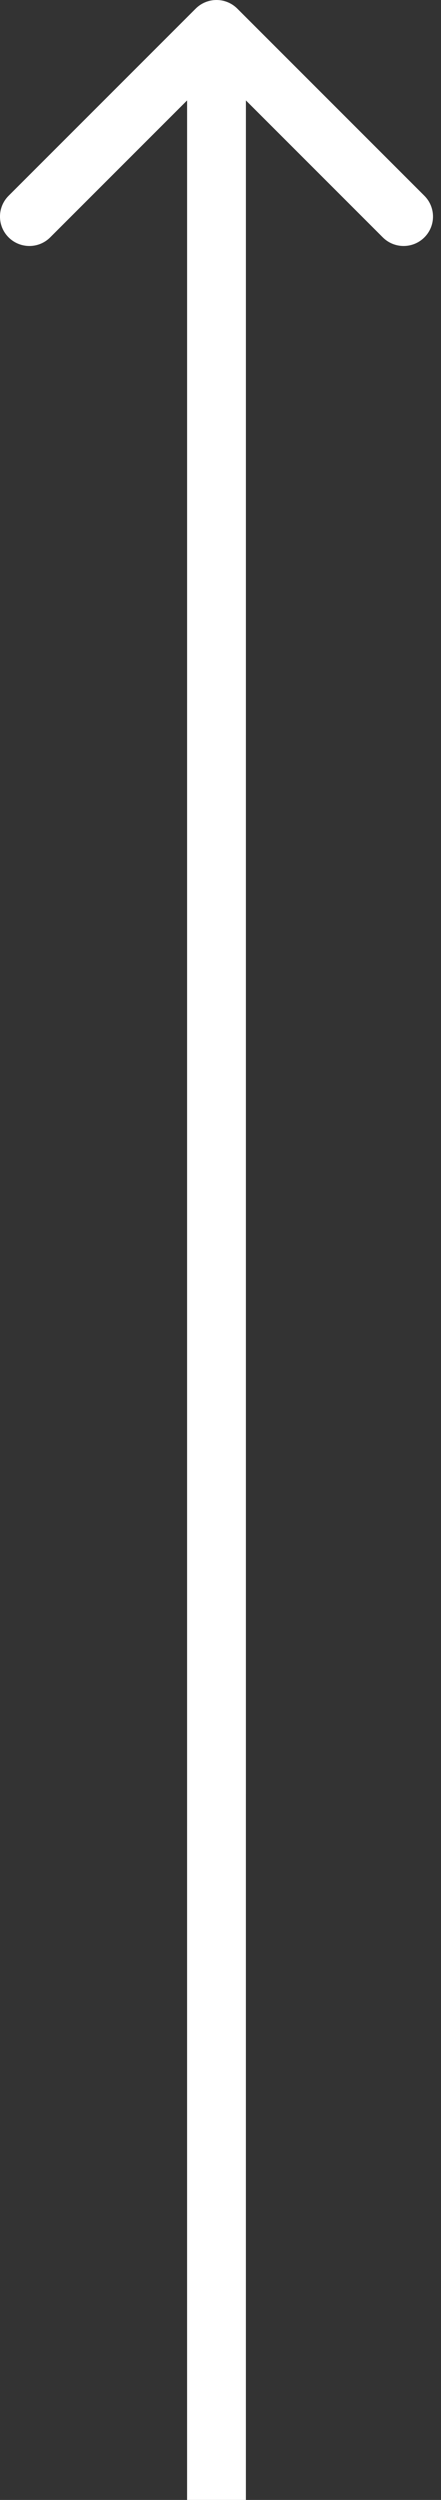
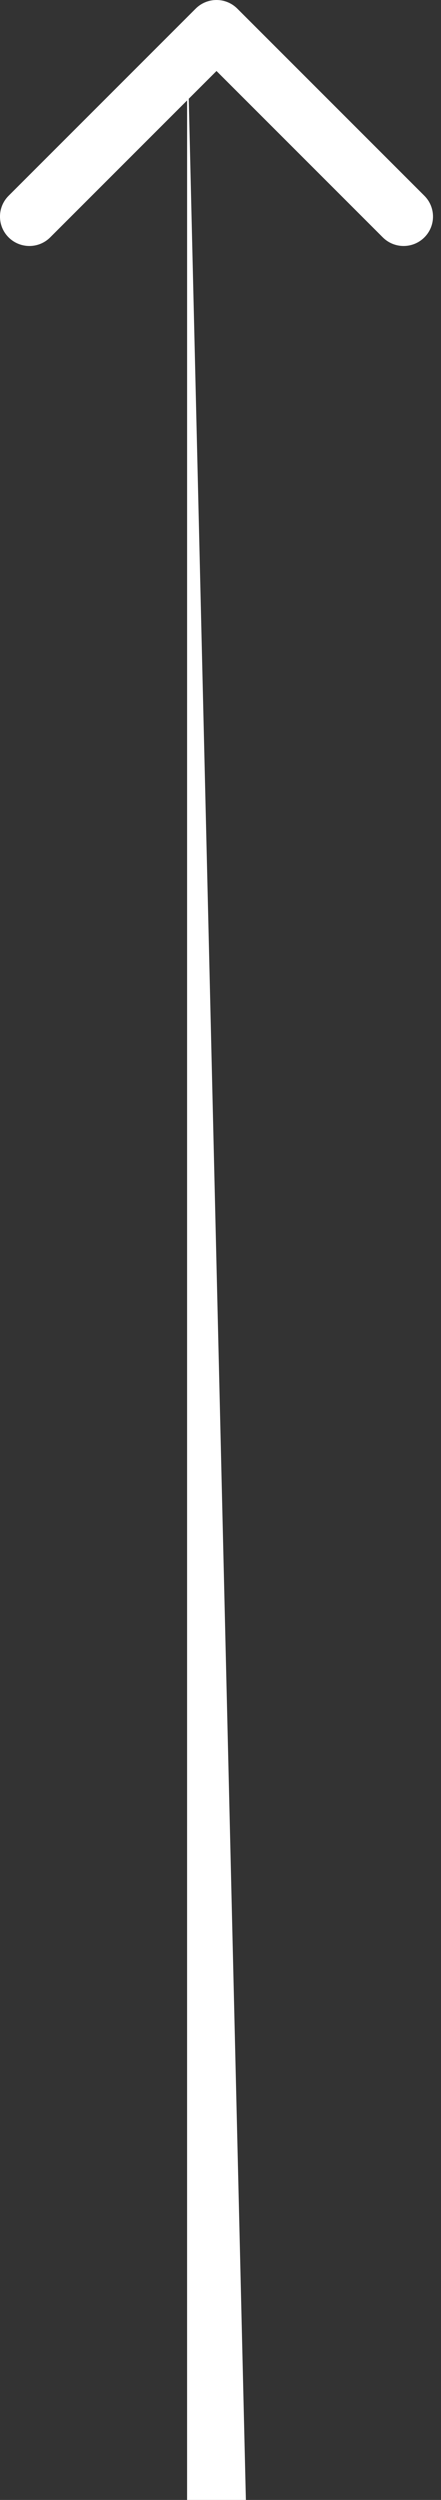
<svg xmlns="http://www.w3.org/2000/svg" width="30" height="170" viewBox="0 0 30 170" fill="none">
  <rect x="0" y="0" width="30" height="170" fill="#333333" stroke="none" />
-   <path d="M16.142 0.586C15.361 -0.195 14.094 -0.195 13.313 0.586L0.585 13.314C-0.196 14.095 -0.196 15.361 0.585 16.142C1.366 16.923 2.633 16.923 3.414 16.142L14.728 4.828L26.041 16.142C26.822 16.923 28.089 16.923 28.87 16.142C29.651 15.361 29.651 14.095 28.87 13.314L16.142 0.586ZM16.727 170L16.728 2L12.728 2L12.727 170L16.727 170Z" fill="white" />
+   <path d="M16.142 0.586C15.361 -0.195 14.094 -0.195 13.313 0.586L0.585 13.314C-0.196 14.095 -0.196 15.361 0.585 16.142C1.366 16.923 2.633 16.923 3.414 16.142L14.728 4.828L26.041 16.142C26.822 16.923 28.089 16.923 28.87 16.142C29.651 15.361 29.651 14.095 28.87 13.314L16.142 0.586ZM16.727 170L12.728 2L12.727 170L16.727 170Z" fill="white" />
</svg>